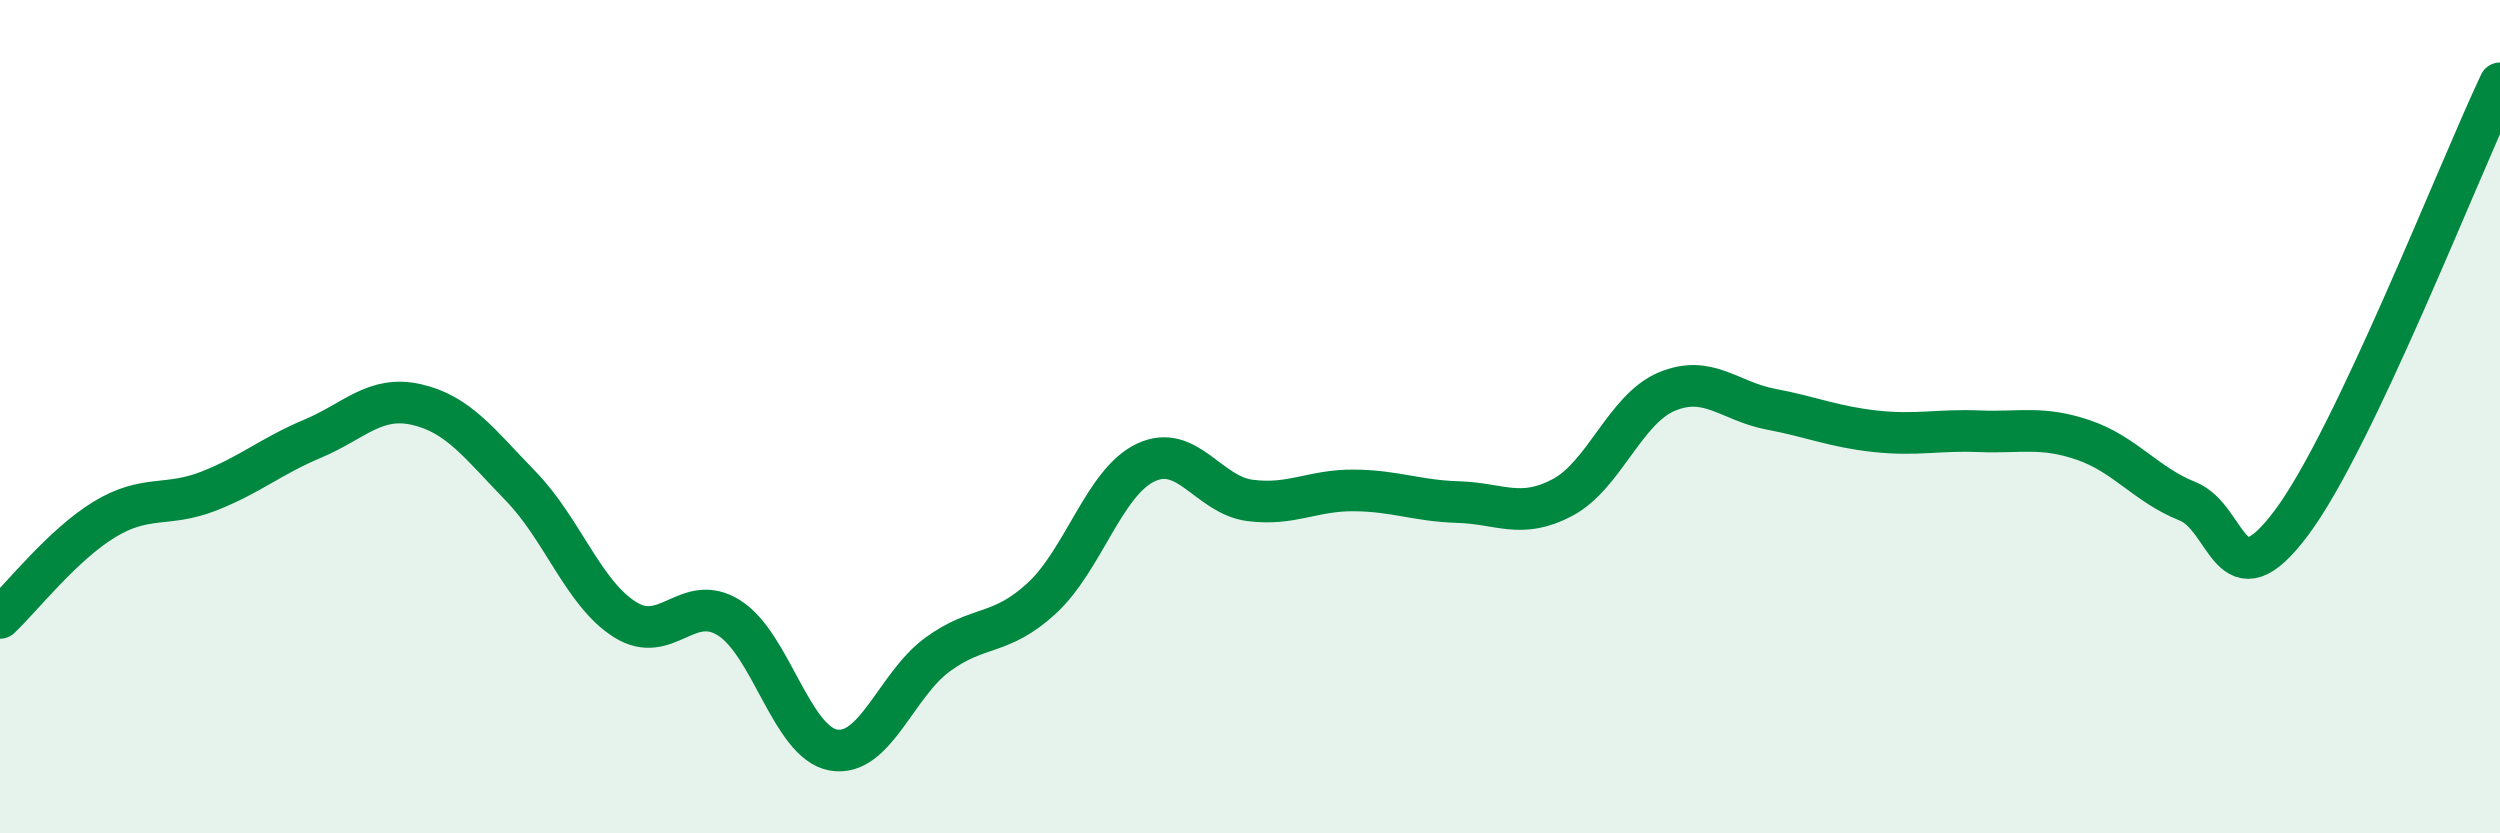
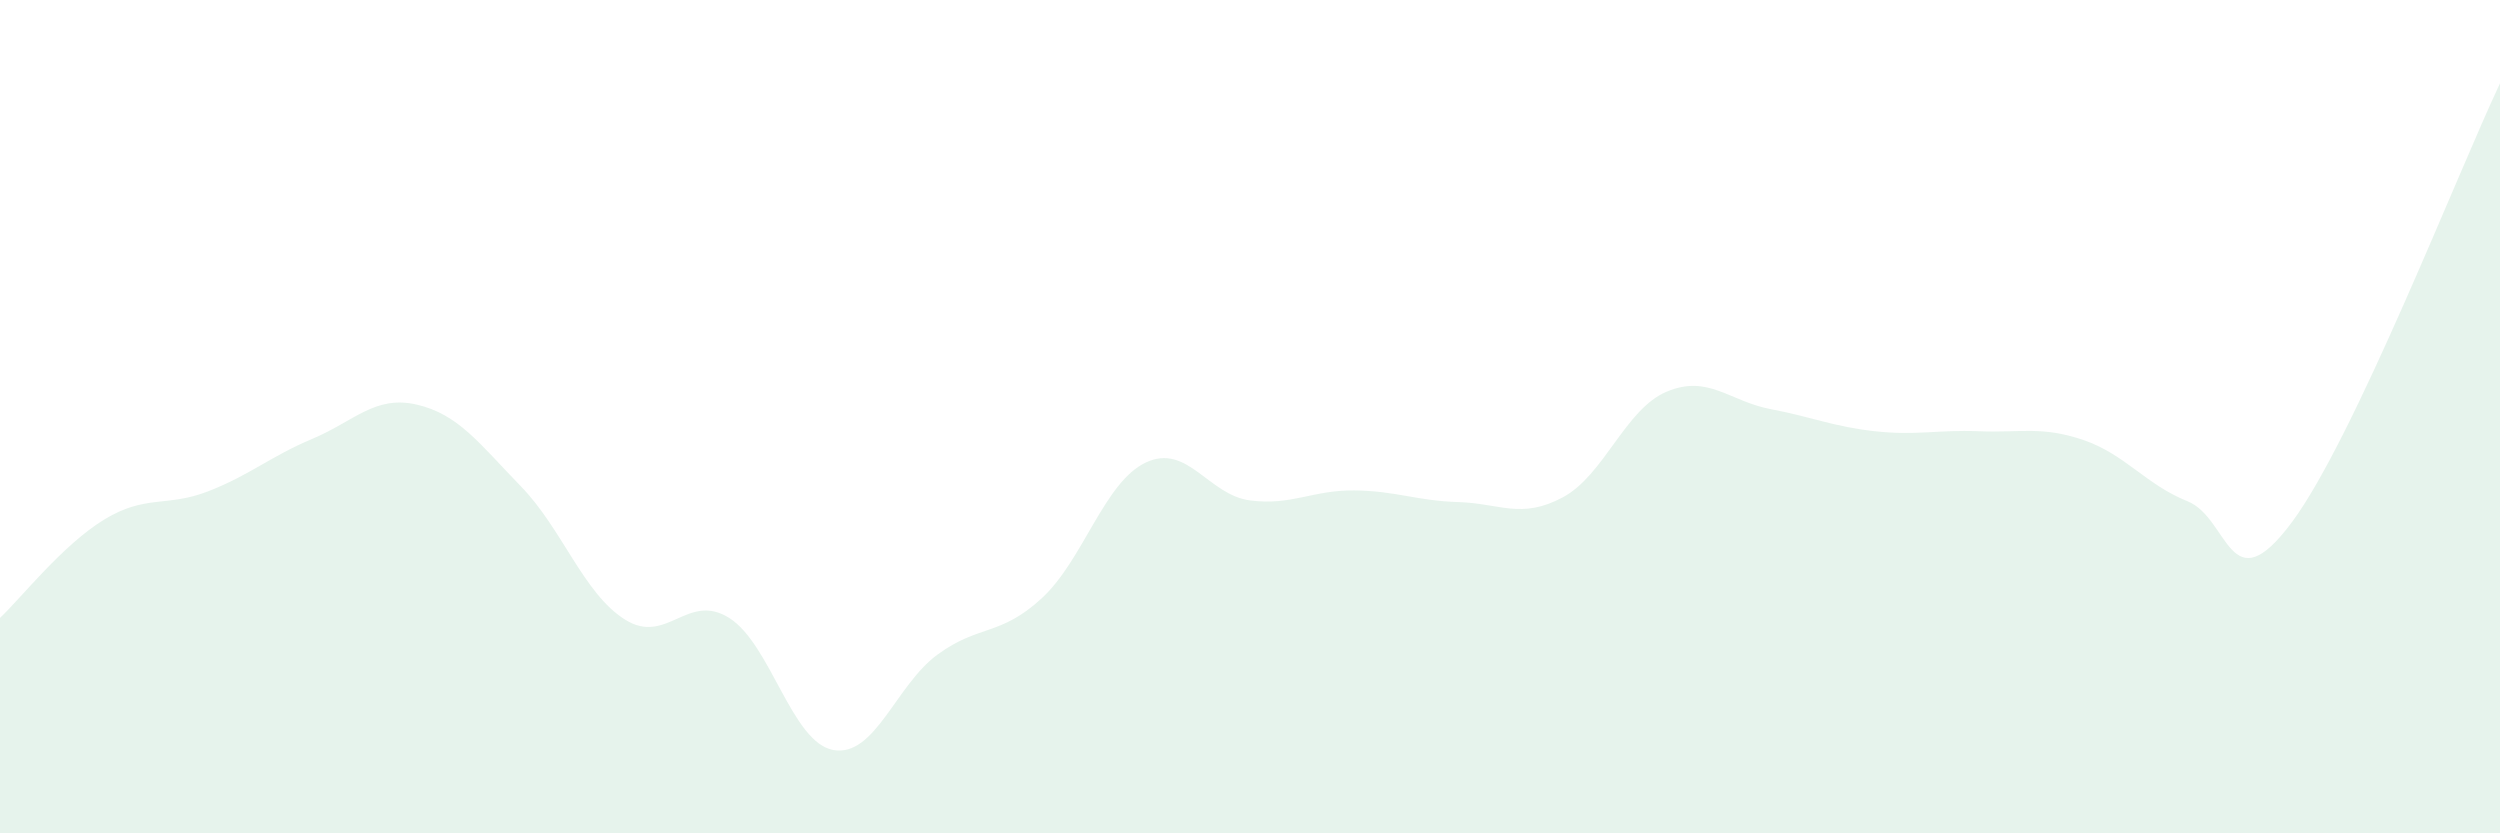
<svg xmlns="http://www.w3.org/2000/svg" width="60" height="20" viewBox="0 0 60 20">
  <path d="M 0,14.83 C 0.5,14.36 1.5,13.08 2.5,12.47 C 3.5,11.86 4,12.18 5,11.79 C 6,11.4 6.5,10.95 7.5,10.53 C 8.5,10.11 9,9.48 10,9.71 C 11,9.94 11.5,10.64 12.5,11.67 C 13.5,12.7 14,14.24 15,14.87 C 16,15.5 16.5,14.2 17.5,14.83 C 18.5,15.46 19,17.82 20,18 C 21,18.18 21.5,16.44 22.5,15.71 C 23.5,14.98 24,15.28 25,14.36 C 26,13.44 26.5,11.57 27.5,11.1 C 28.5,10.63 29,11.88 30,12.01 C 31,12.14 31.5,11.76 32.5,11.77 C 33.5,11.78 34,12.02 35,12.05 C 36,12.08 36.5,12.47 37.5,11.94 C 38.5,11.41 39,9.82 40,9.4 C 41,8.98 41.5,9.63 42.5,9.82 C 43.5,10.01 44,10.24 45,10.35 C 46,10.46 46.5,10.31 47.5,10.35 C 48.5,10.39 49,10.22 50,10.56 C 51,10.9 51.5,11.63 52.5,12.03 C 53.5,12.43 53.5,14.55 55,12.54 C 56.5,10.53 59,4.11 60,2L60 20L0 20Z" fill="#008740" opacity="0.1" stroke-linecap="round" stroke-linejoin="round" />
-   <path d="M 0,14.83 C 0.5,14.36 1.5,13.08 2.5,12.47 C 3.5,11.86 4,12.18 5,11.79 C 6,11.4 6.5,10.95 7.5,10.53 C 8.5,10.11 9,9.48 10,9.71 C 11,9.94 11.5,10.64 12.5,11.67 C 13.5,12.7 14,14.24 15,14.87 C 16,15.5 16.5,14.2 17.5,14.83 C 18.5,15.46 19,17.82 20,18 C 21,18.18 21.5,16.44 22.5,15.71 C 23.5,14.98 24,15.28 25,14.36 C 26,13.44 26.5,11.57 27.5,11.1 C 28.5,10.63 29,11.88 30,12.01 C 31,12.14 31.5,11.76 32.5,11.77 C 33.5,11.78 34,12.02 35,12.05 C 36,12.08 36.5,12.47 37.5,11.94 C 38.5,11.41 39,9.82 40,9.4 C 41,8.98 41.5,9.63 42.5,9.82 C 43.5,10.01 44,10.24 45,10.35 C 46,10.46 46.5,10.31 47.5,10.35 C 48.5,10.39 49,10.22 50,10.56 C 51,10.9 51.5,11.63 52.5,12.03 C 53.5,12.43 53.5,14.55 55,12.54 C 56.5,10.53 59,4.11 60,2" stroke="#008740" stroke-width="1" fill="none" stroke-linecap="round" stroke-linejoin="round" />
</svg>